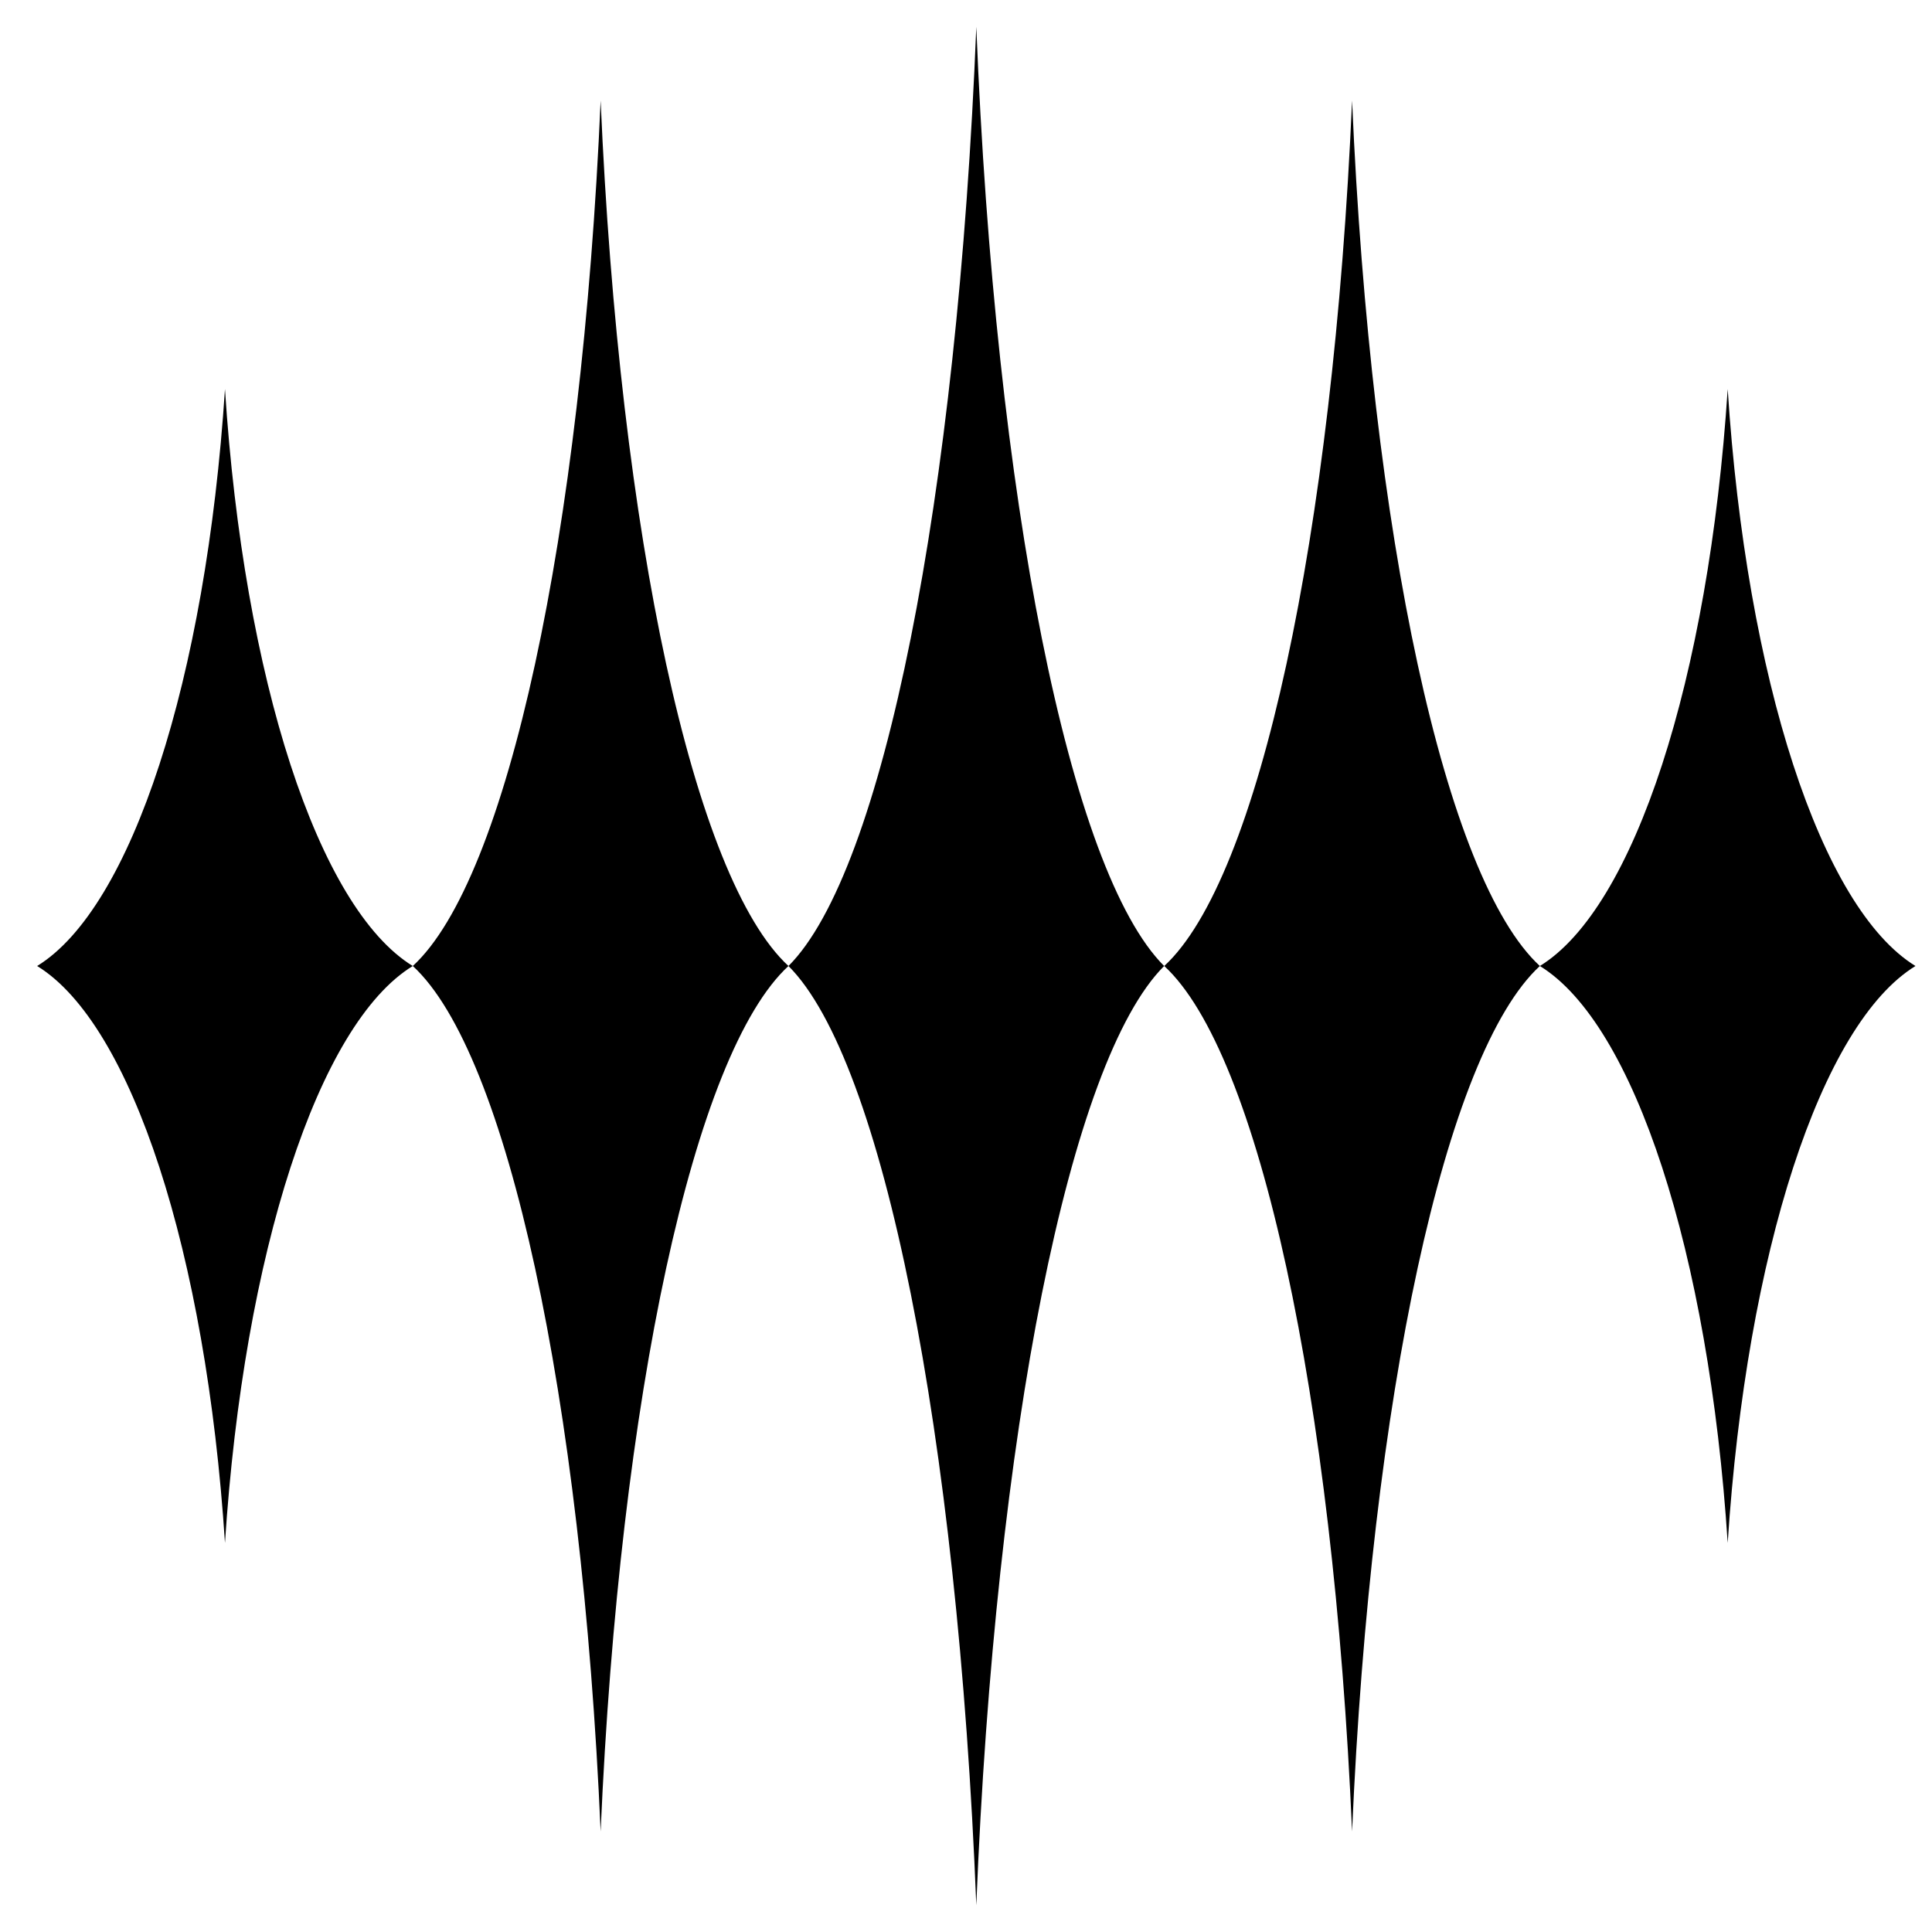
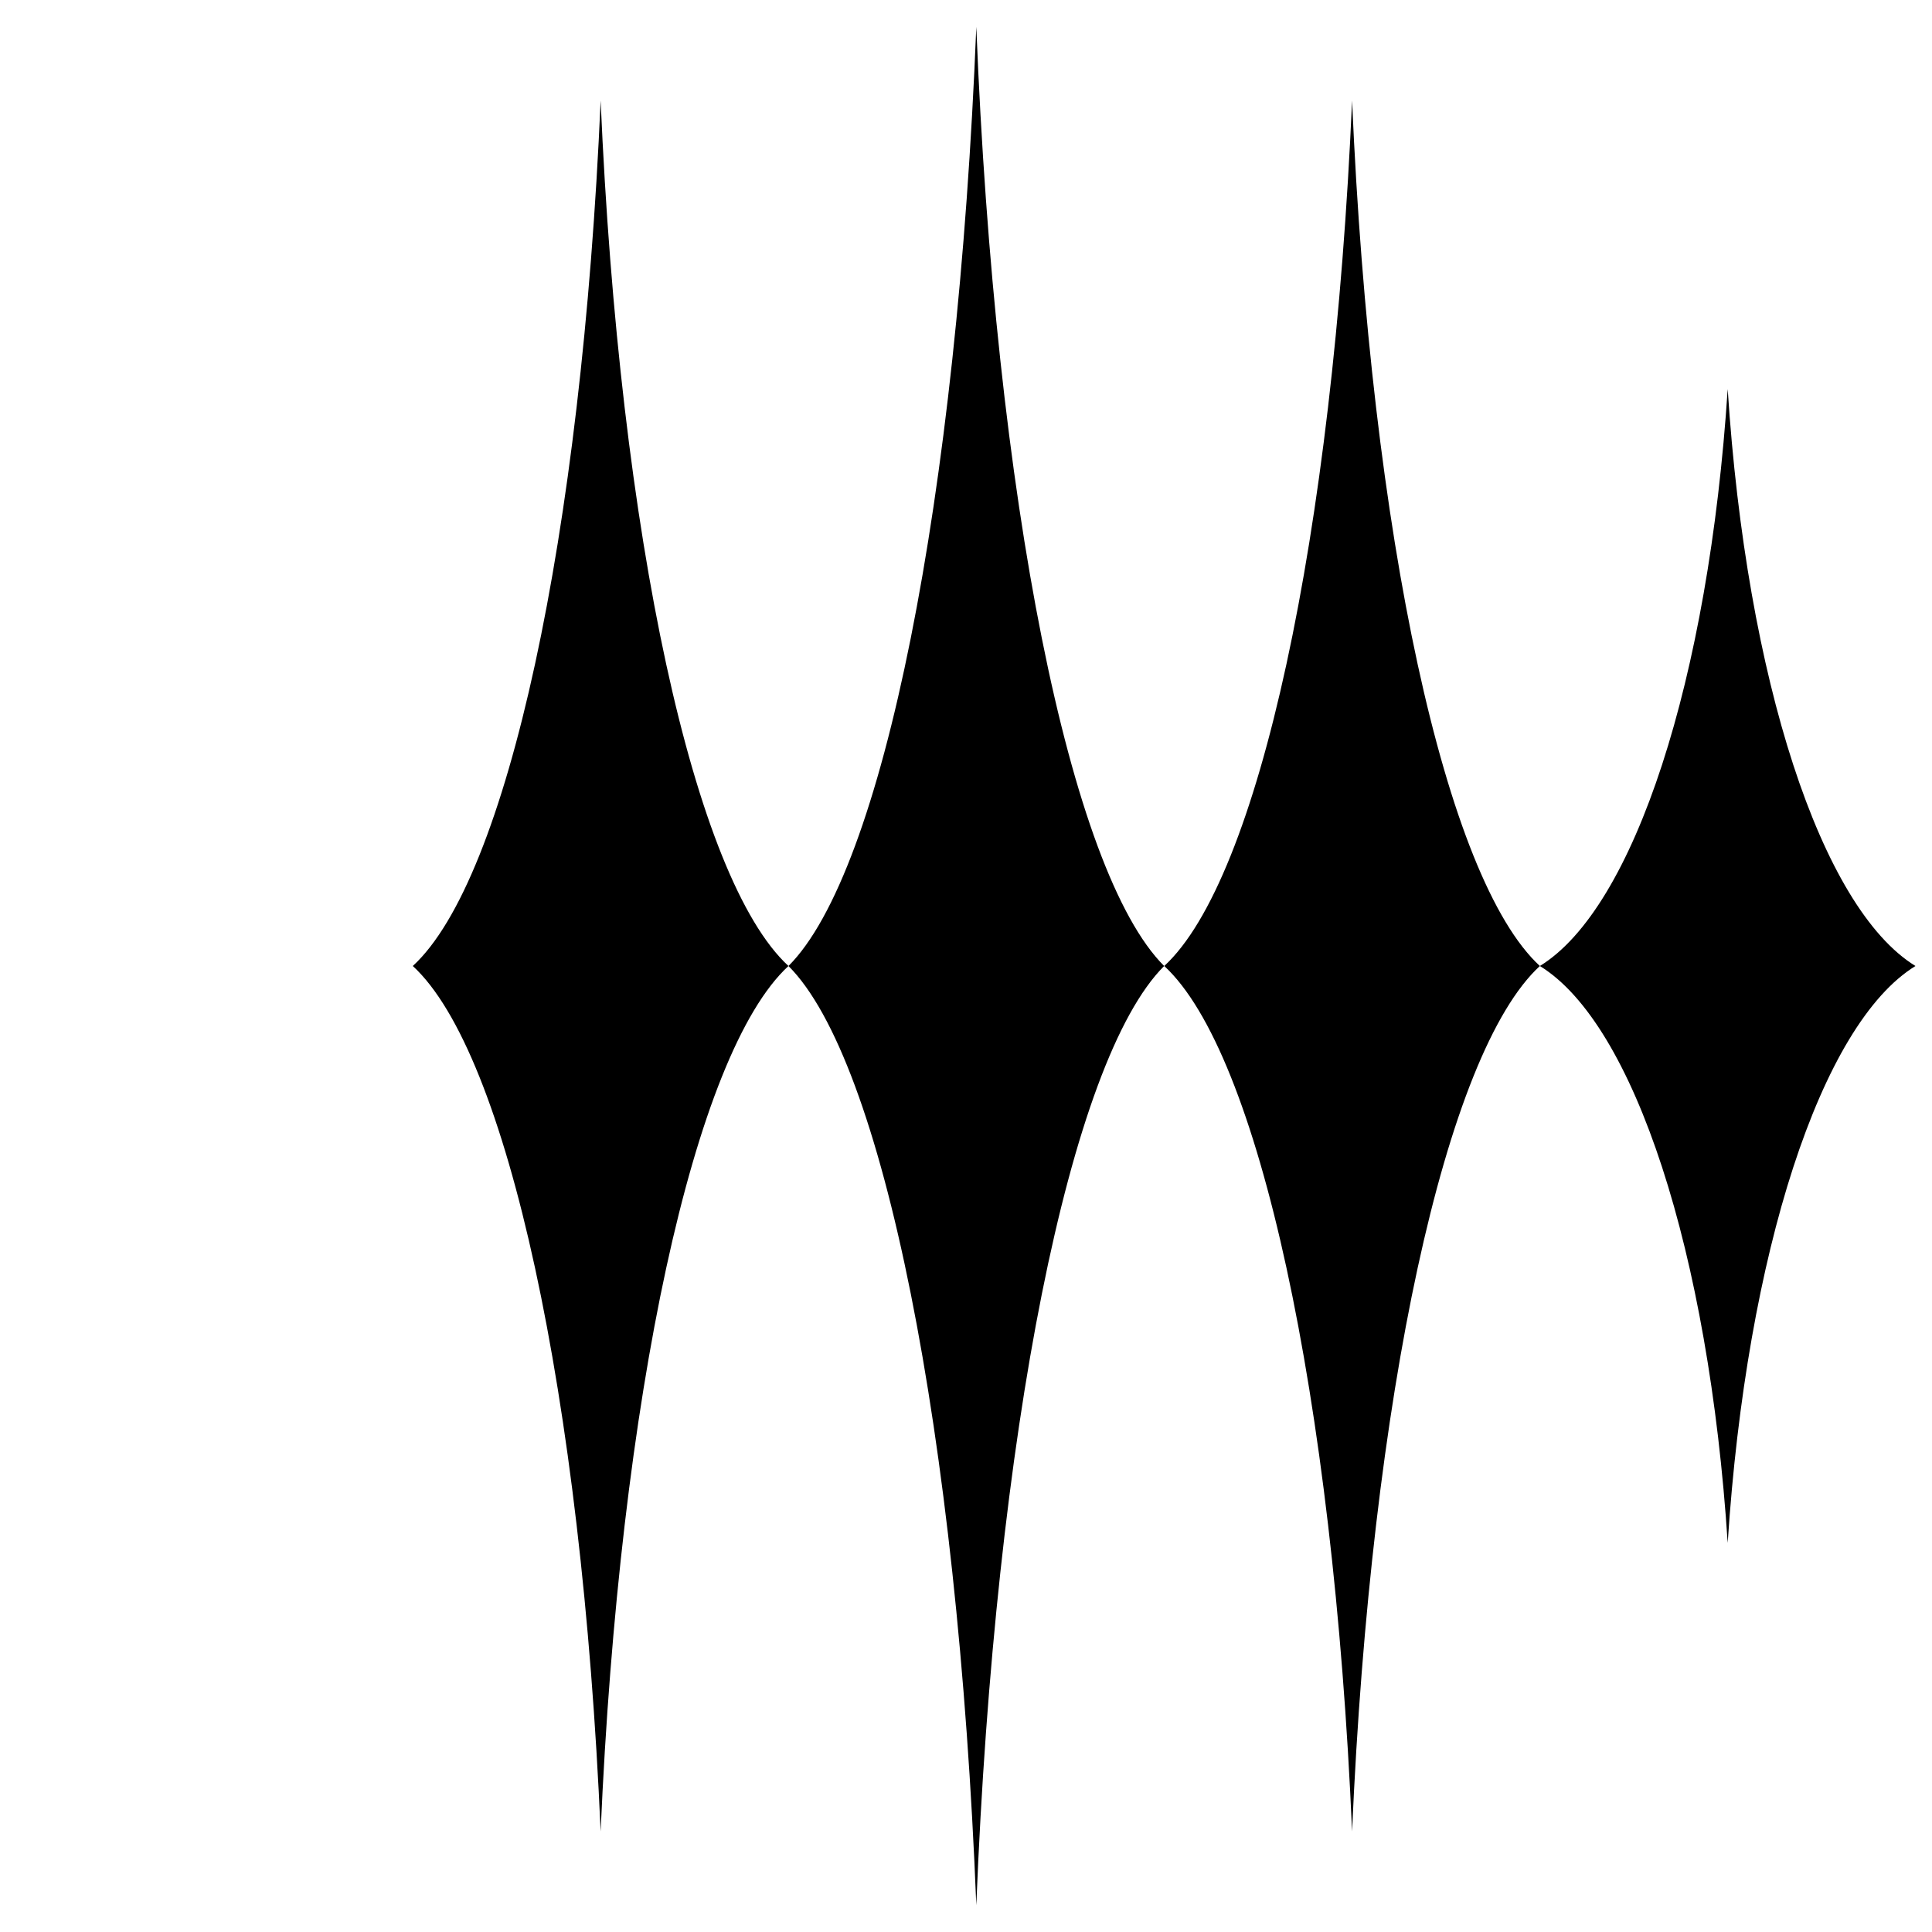
<svg xmlns="http://www.w3.org/2000/svg" width="36" height="36" viewBox="0 0 36 36" fill="none">
-   <path d="M4.192 7.25C3.839 12.659 2.452 16.92 0.692 18C2.452 19.08 3.841 23.341 4.192 28.75C4.544 23.341 5.931 19.08 7.691 18C5.931 16.92 4.542 12.659 4.192 7.25Z" fill="black" />
  <path d="M11.192 1.874C10.839 9.989 9.453 16.38 7.692 18C9.453 19.621 10.839 26.011 11.192 34.126C11.545 26.011 12.931 19.621 14.692 18C12.931 16.38 11.542 9.989 11.192 1.874Z" fill="black" />
  <path d="M18.192 0.5C17.84 9.305 16.453 16.241 14.692 18C16.453 19.759 17.842 26.695 18.192 35.5C18.545 26.695 19.931 19.759 21.692 18C19.931 16.243 18.542 9.305 18.192 0.5Z" fill="black" />
-   <path d="M25.194 1.874C24.841 9.989 23.454 16.38 21.694 18C23.454 19.621 24.843 26.011 25.194 34.126C25.546 26.011 26.933 19.621 28.693 18C26.933 16.38 25.544 9.989 25.194 1.874Z" fill="black" />
+   <path d="M25.194 1.874C24.841 9.989 23.454 16.38 21.694 18C23.454 19.621 24.843 26.011 25.194 34.126C25.546 26.011 26.933 19.621 28.693 18C26.933 16.38 25.544 9.989 25.194 1.874" fill="black" />
  <path d="M32.193 7.25C31.84 12.659 30.453 16.919 28.693 18C30.453 19.08 31.842 23.341 32.193 28.75C32.545 23.341 33.932 19.08 35.692 18C33.932 16.919 32.543 12.659 32.193 7.25Z" fill="black" />
</svg>